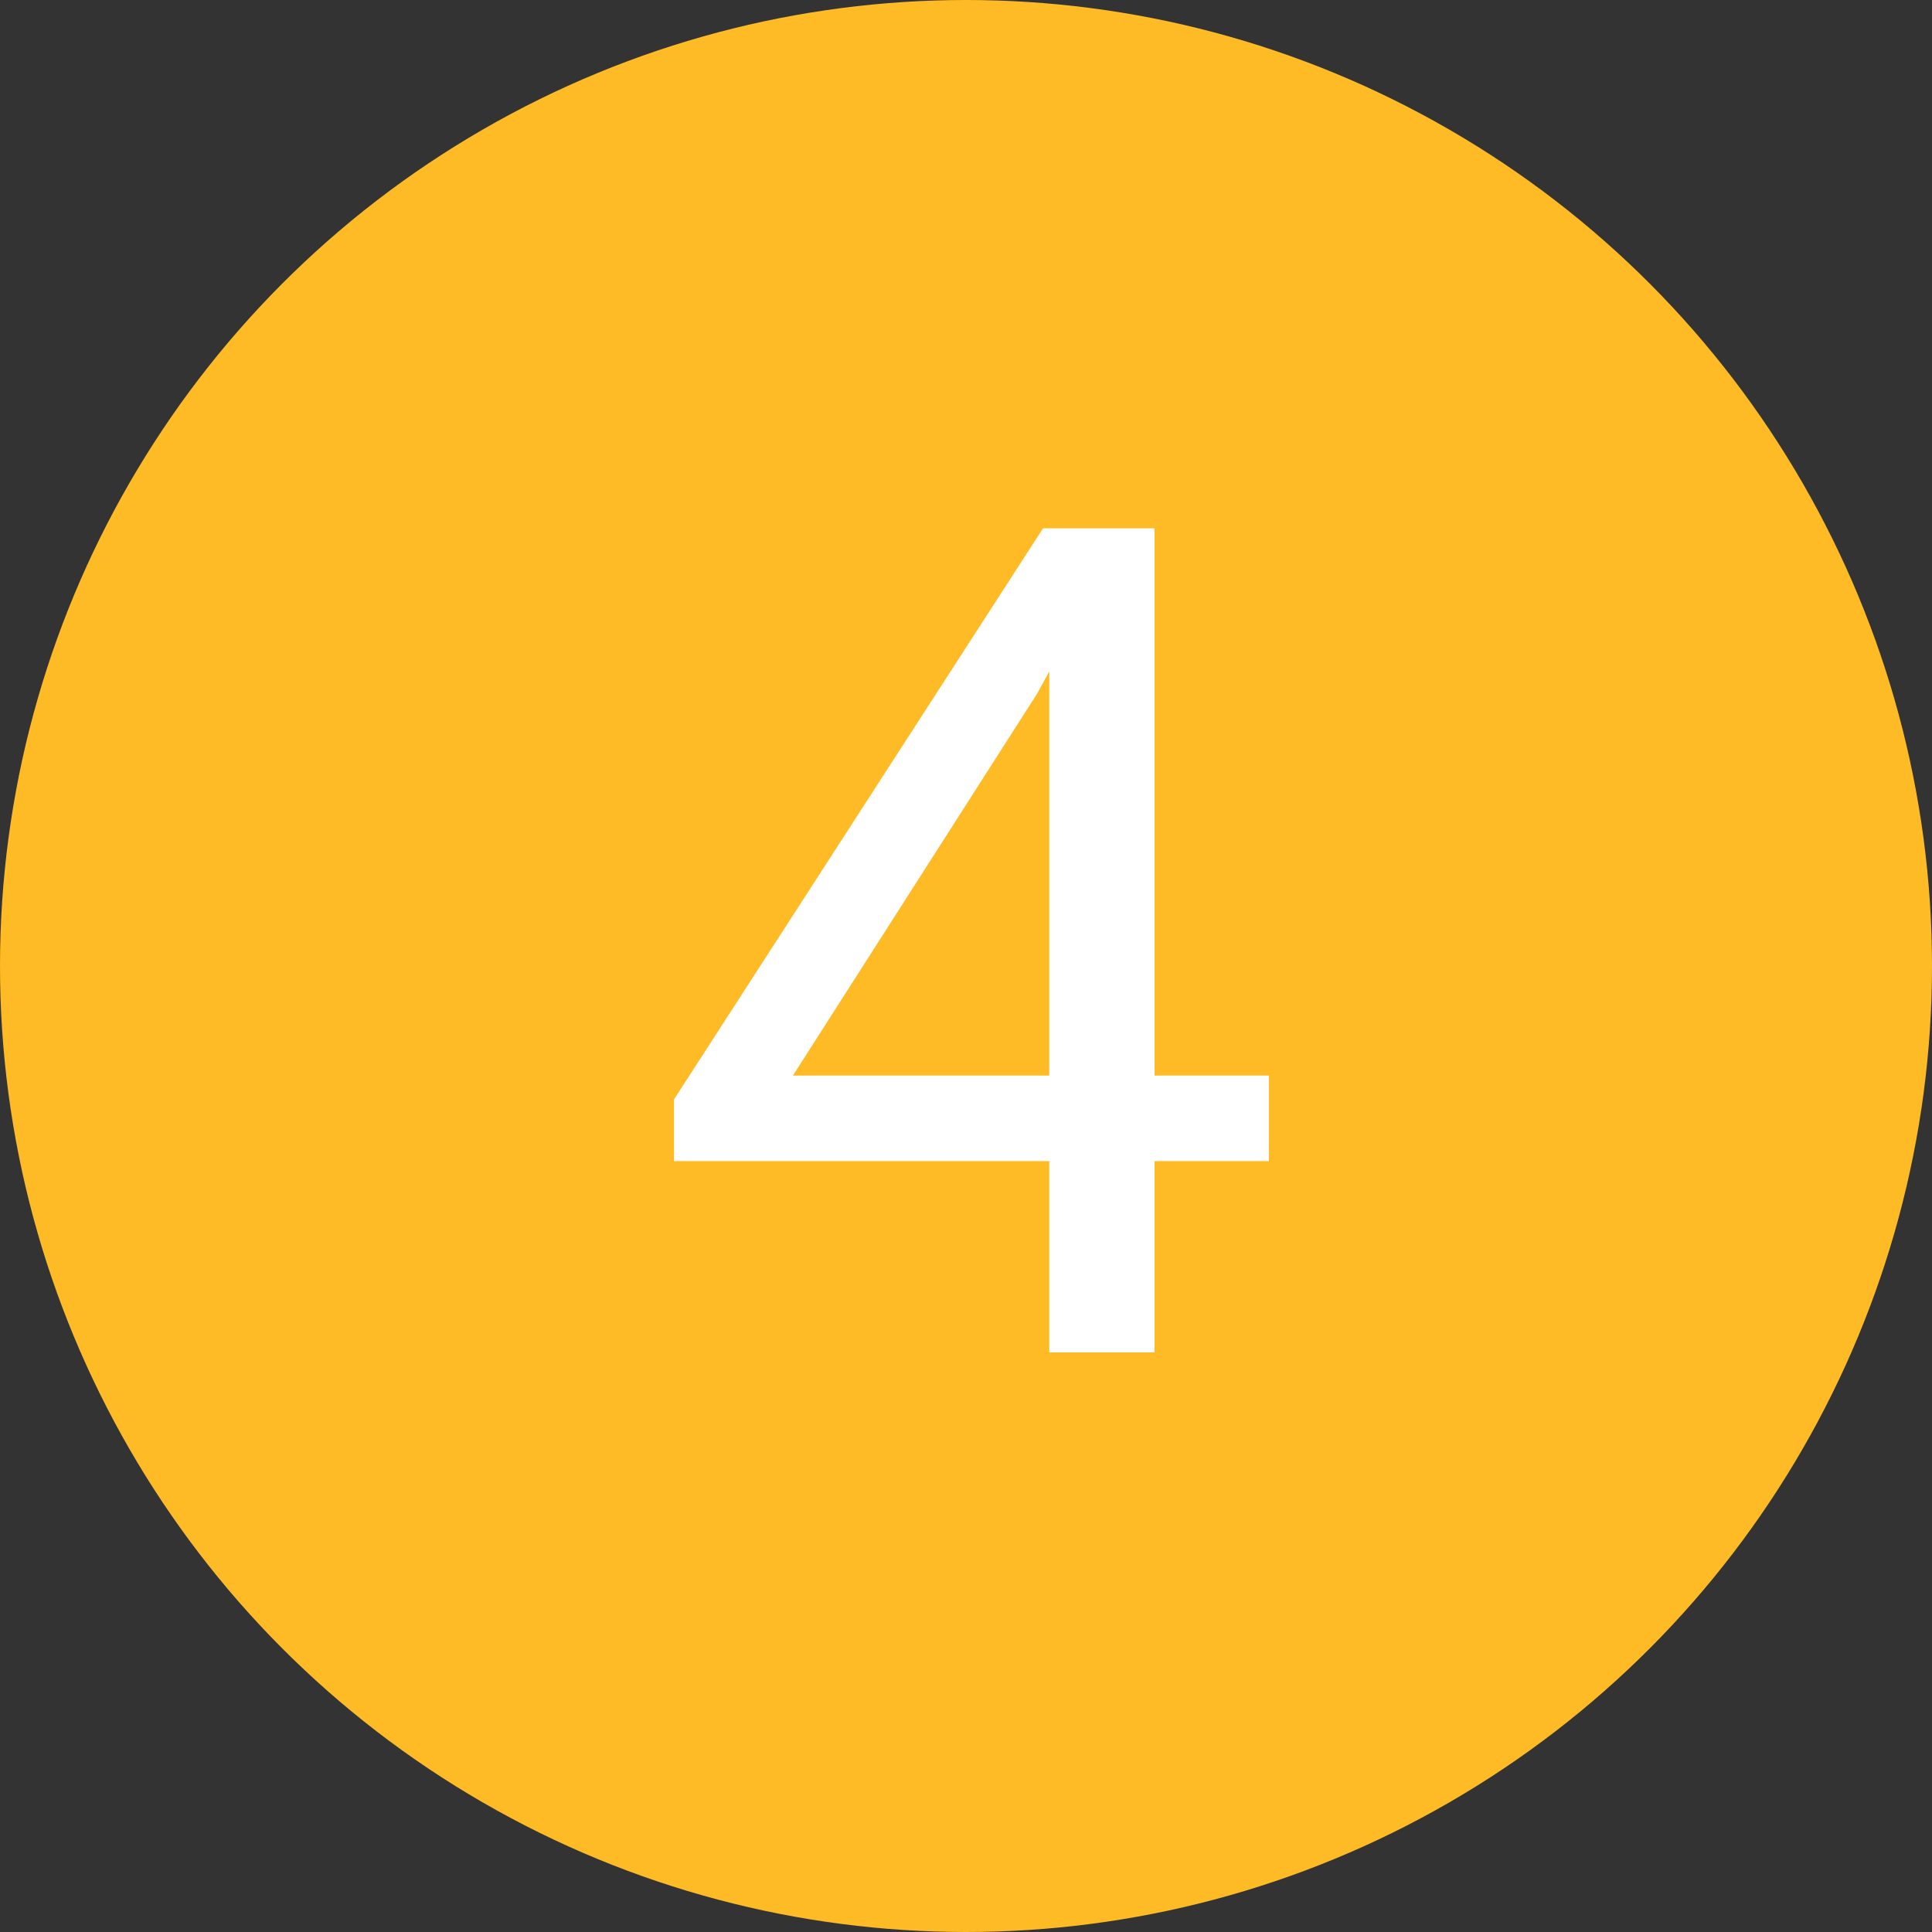
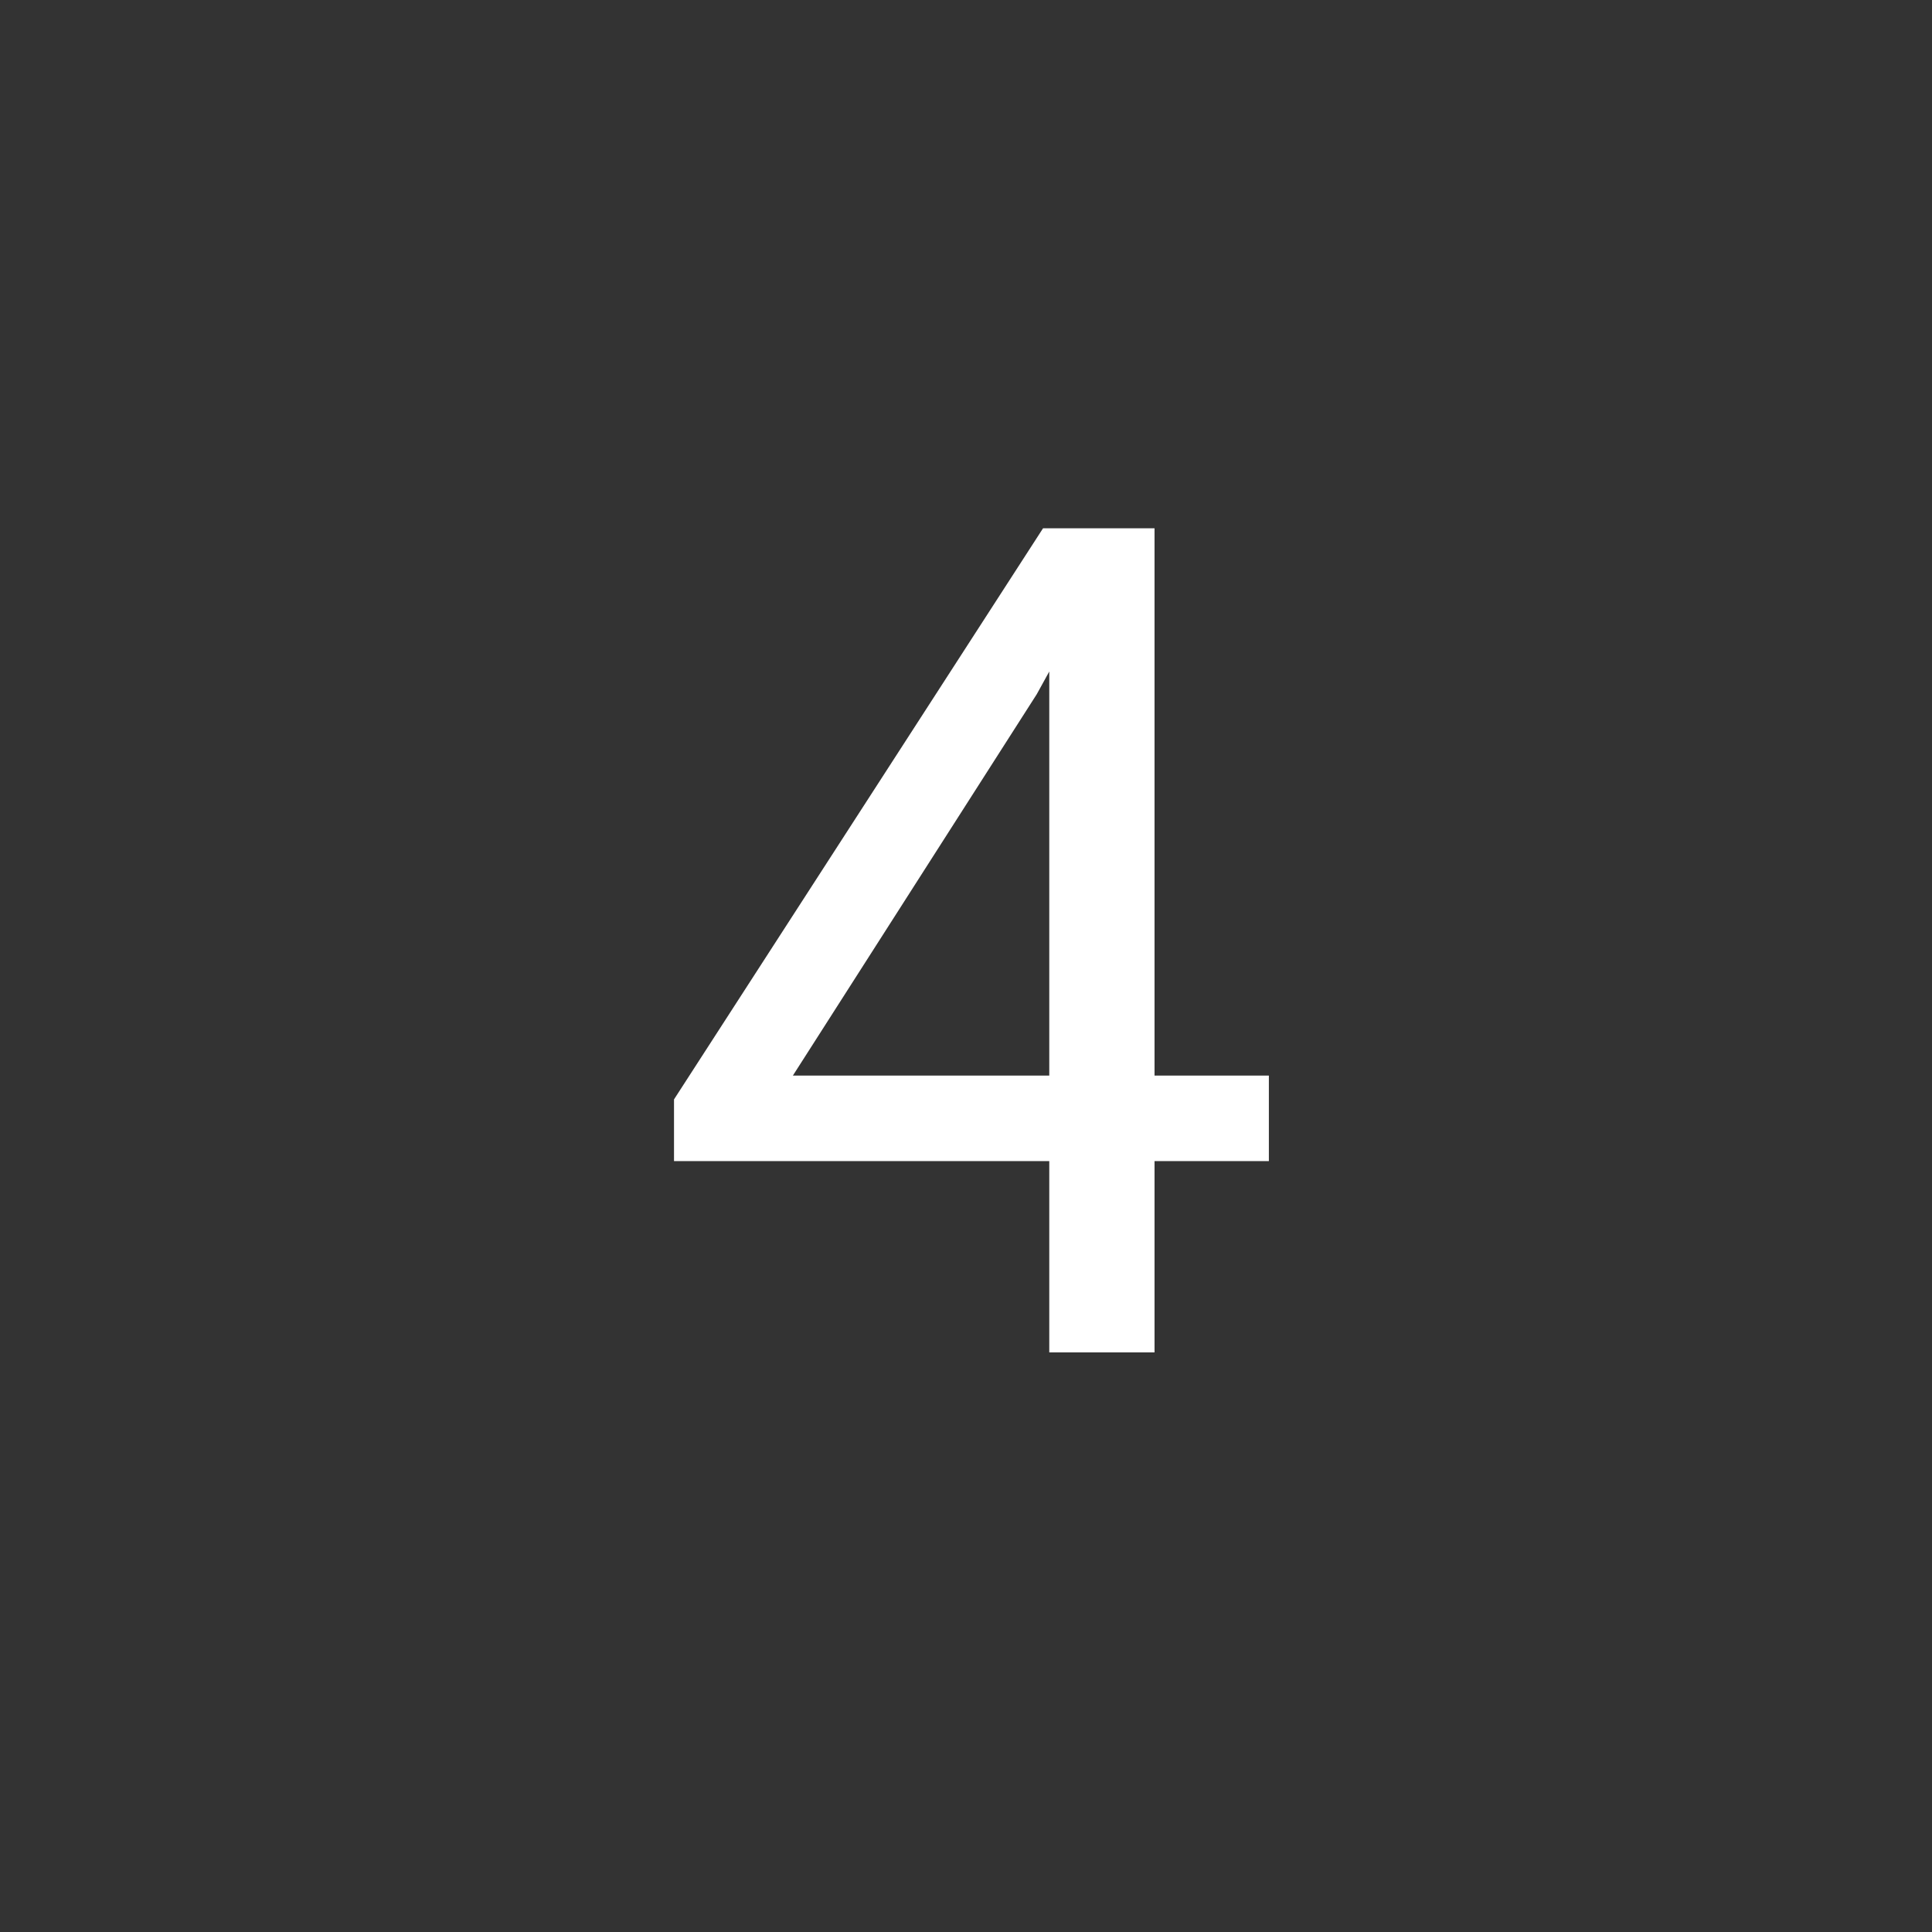
<svg xmlns="http://www.w3.org/2000/svg" width="60" height="60" viewBox="0 0 60 60" fill="none">
  <rect x="0" y="0" width="60" height="60" fill="#333333" stroke="none" />
-   <circle cx="30" cy="30" r="30" fill="#FFBB25" />
  <path d="M35.855 33.404H39.406V36.059H35.855V42H32.586V36.059H20.932V34.143L32.393 16.406H35.855V33.404ZM24.623 33.404H32.586V20.854L32.199 21.557L24.623 33.404Z" fill="white" />
</svg>